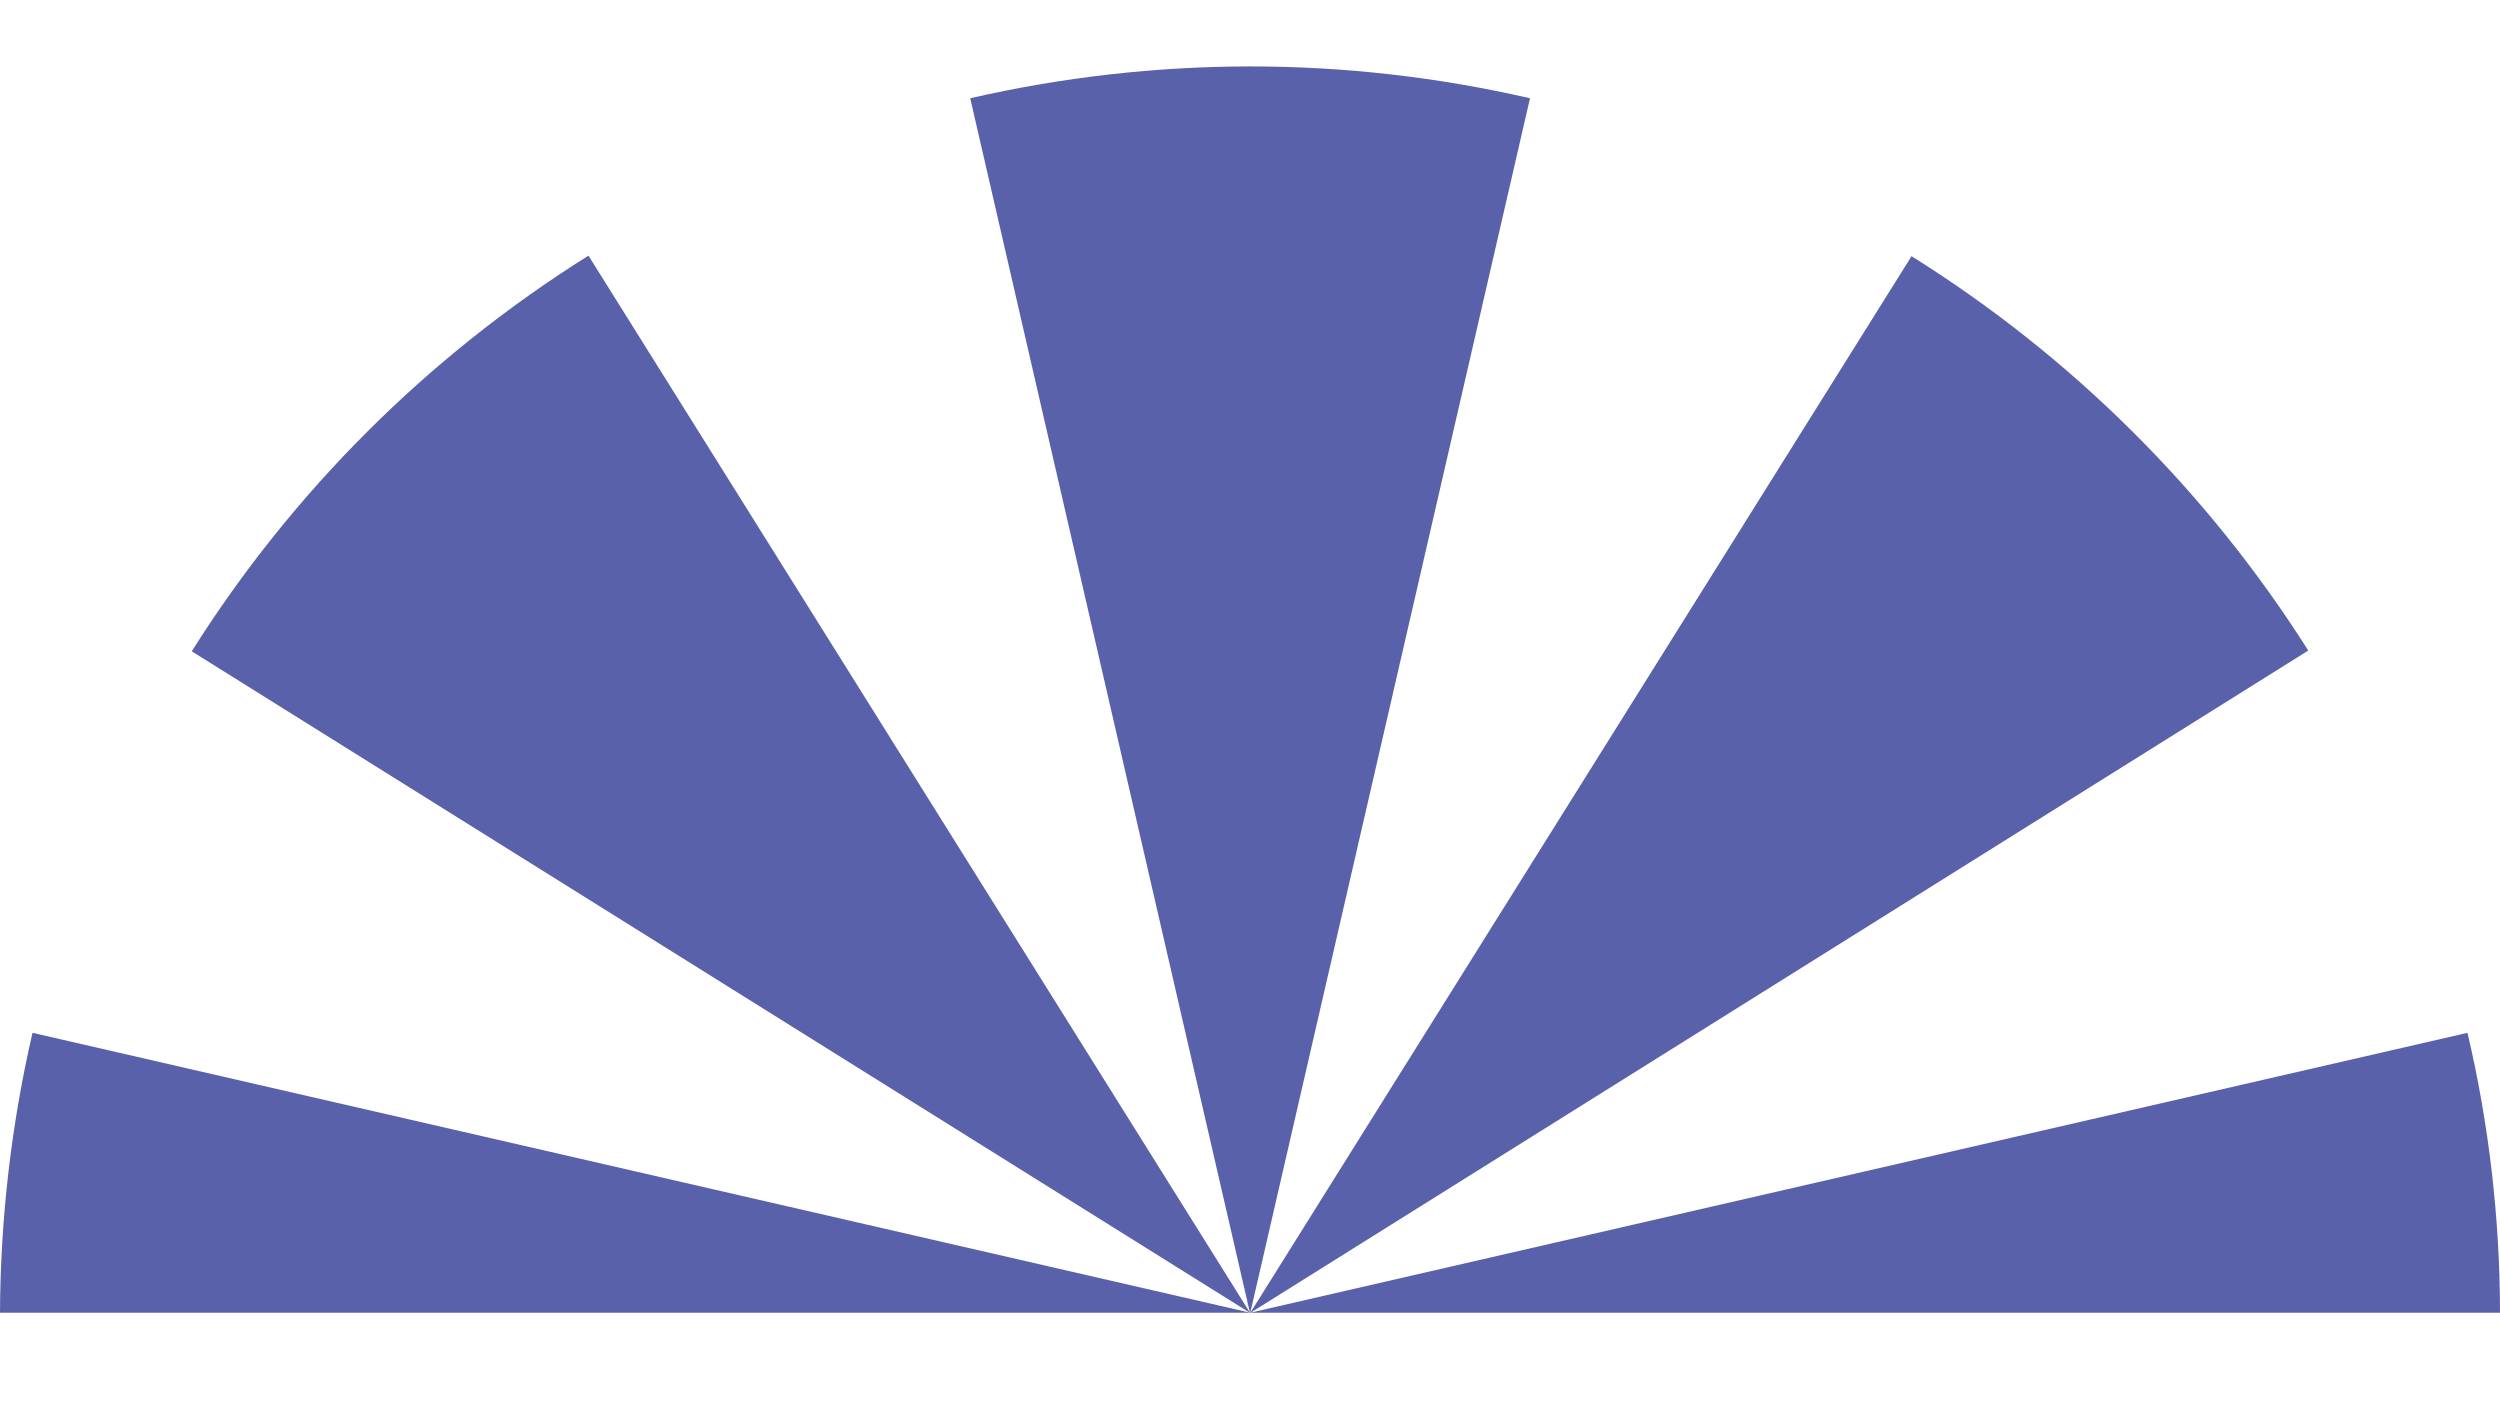
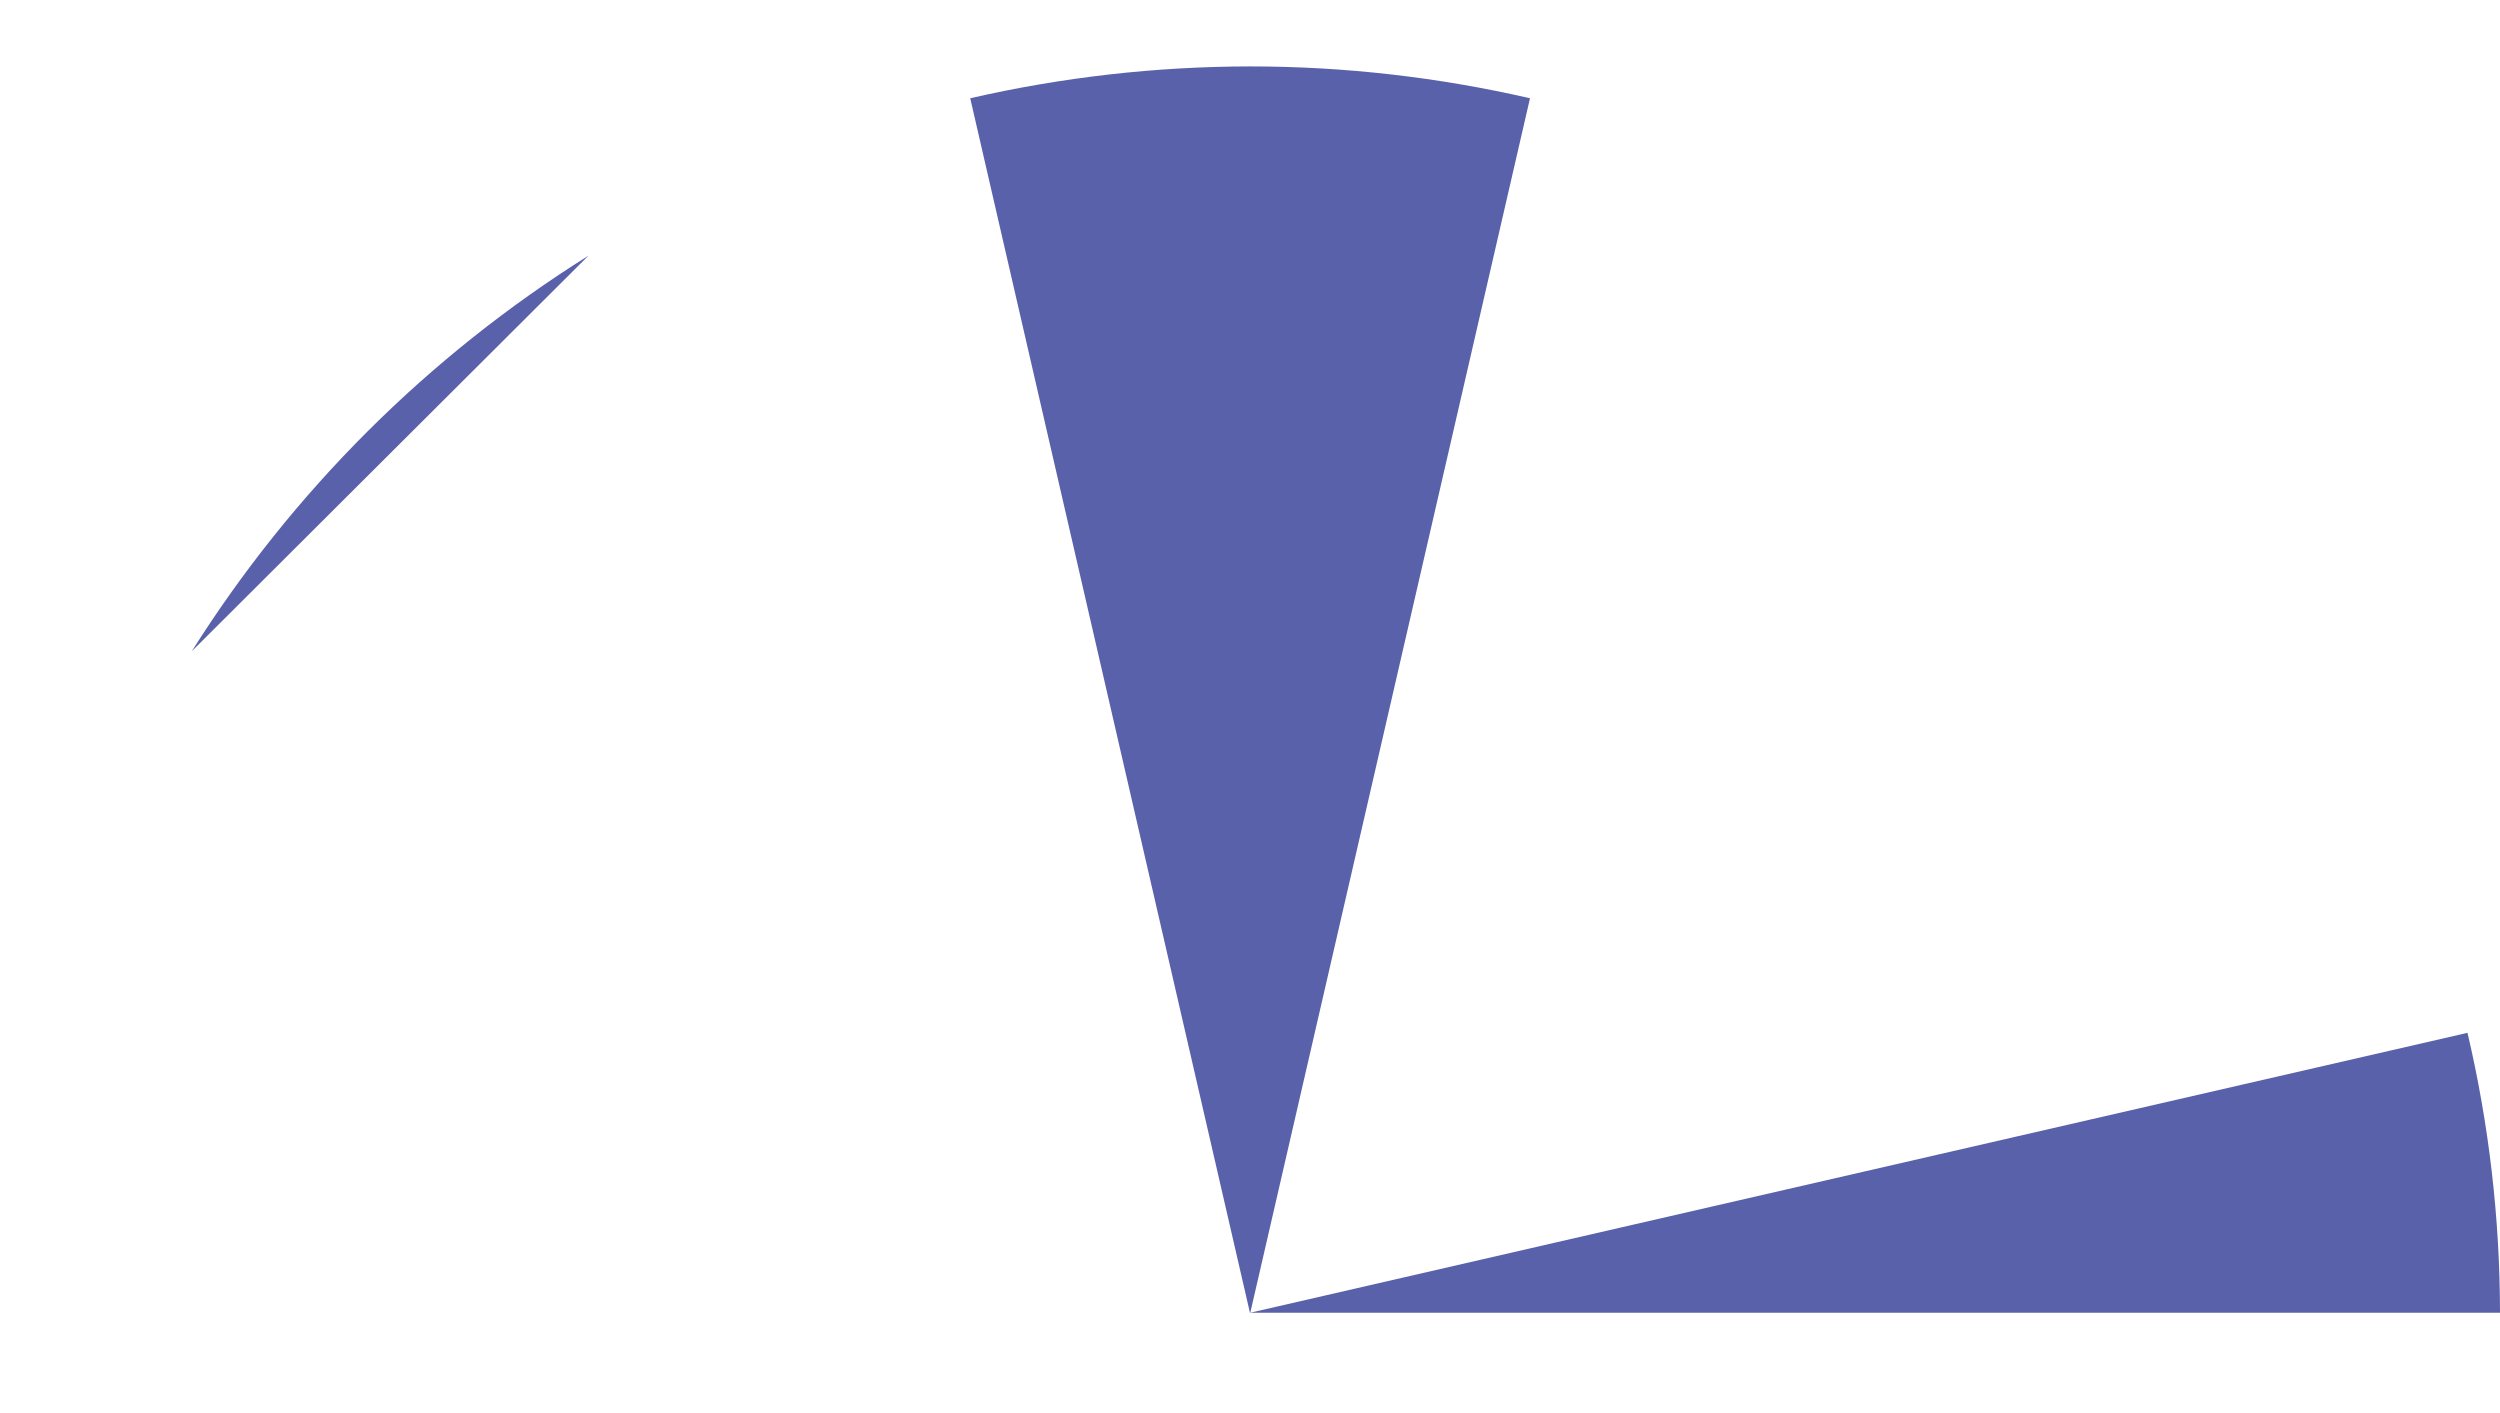
<svg xmlns="http://www.w3.org/2000/svg" width="23" height="13" viewBox="0 0 23 13" fill="none">
  <path d="M11.501 0.611C10.634 0.612 9.77 0.71 8.926 0.904L11.501 12.084L14.076 0.904C13.232 0.71 12.368 0.611 11.501 0.611Z" fill="url(#paint0_linear)" />
-   <path d="M17.586 2.357L11.502 12.079L21.236 5.985C20.307 4.518 19.059 3.278 17.586 2.357Z" fill="url(#paint1_linear)" />
-   <path d="M1.764 5.992L11.501 12.079L5.414 2.352C3.939 3.276 2.692 4.52 1.764 5.992Z" fill="url(#paint2_linear)" />
-   <path d="M0 12.077H11.502L0.299 9.502C0.104 10.347 0.004 11.21 0 12.077Z" fill="url(#paint3_linear)" />
+   <path d="M1.764 5.992L5.414 2.352C3.939 3.276 2.692 4.52 1.764 5.992Z" fill="url(#paint2_linear)" />
  <path d="M22.701 9.502L11.502 12.077H23C22.999 11.21 22.899 10.346 22.701 9.502Z" fill="url(#paint4_linear)" />
  <defs>
    <linearGradient id="paint0_linear" x1="2448.27" y1="9156.87" x2="3048.34" y2="9156.87" gradientUnits="userSpaceOnUse">
      <stop offset="0.33" stop-color="#5961AA" />
      <stop offset="0.63" stop-color="#36ADE5" />
      <stop offset="1" stop-color="#56CAF7" />
    </linearGradient>
    <linearGradient id="paint1_linear" x1="4621.86" y1="7761.03" x2="5756" y2="7761.03" gradientUnits="userSpaceOnUse">
      <stop offset="0.33" stop-color="#5961AA" />
      <stop offset="0.63" stop-color="#36ADE5" />
      <stop offset="1" stop-color="#56CAF7" />
    </linearGradient>
    <linearGradient id="paint2_linear" x1="4613.65" y1="7766.15" x2="5748.17" y2="7766.15" gradientUnits="userSpaceOnUse">
      <stop offset="0.33" stop-color="#5961AA" />
      <stop offset="0.63" stop-color="#36ADE5" />
      <stop offset="1" stop-color="#56CAF7" />
    </linearGradient>
    <linearGradient id="paint3_linear" x1="5447.36" y1="2064.78" x2="6787.4" y2="2064.78" gradientUnits="userSpaceOnUse">
      <stop offset="0.33" stop-color="#5961AA" />
      <stop offset="0.63" stop-color="#36ADE5" />
      <stop offset="1" stop-color="#56CAF7" />
    </linearGradient>
    <linearGradient id="paint4_linear" x1="5457.33" y1="2064.78" x2="6797" y2="2064.78" gradientUnits="userSpaceOnUse">
      <stop offset="0.33" stop-color="#5961AA" />
      <stop offset="0.63" stop-color="#36ADE5" />
      <stop offset="1" stop-color="#56CAF7" />
    </linearGradient>
  </defs>
</svg>